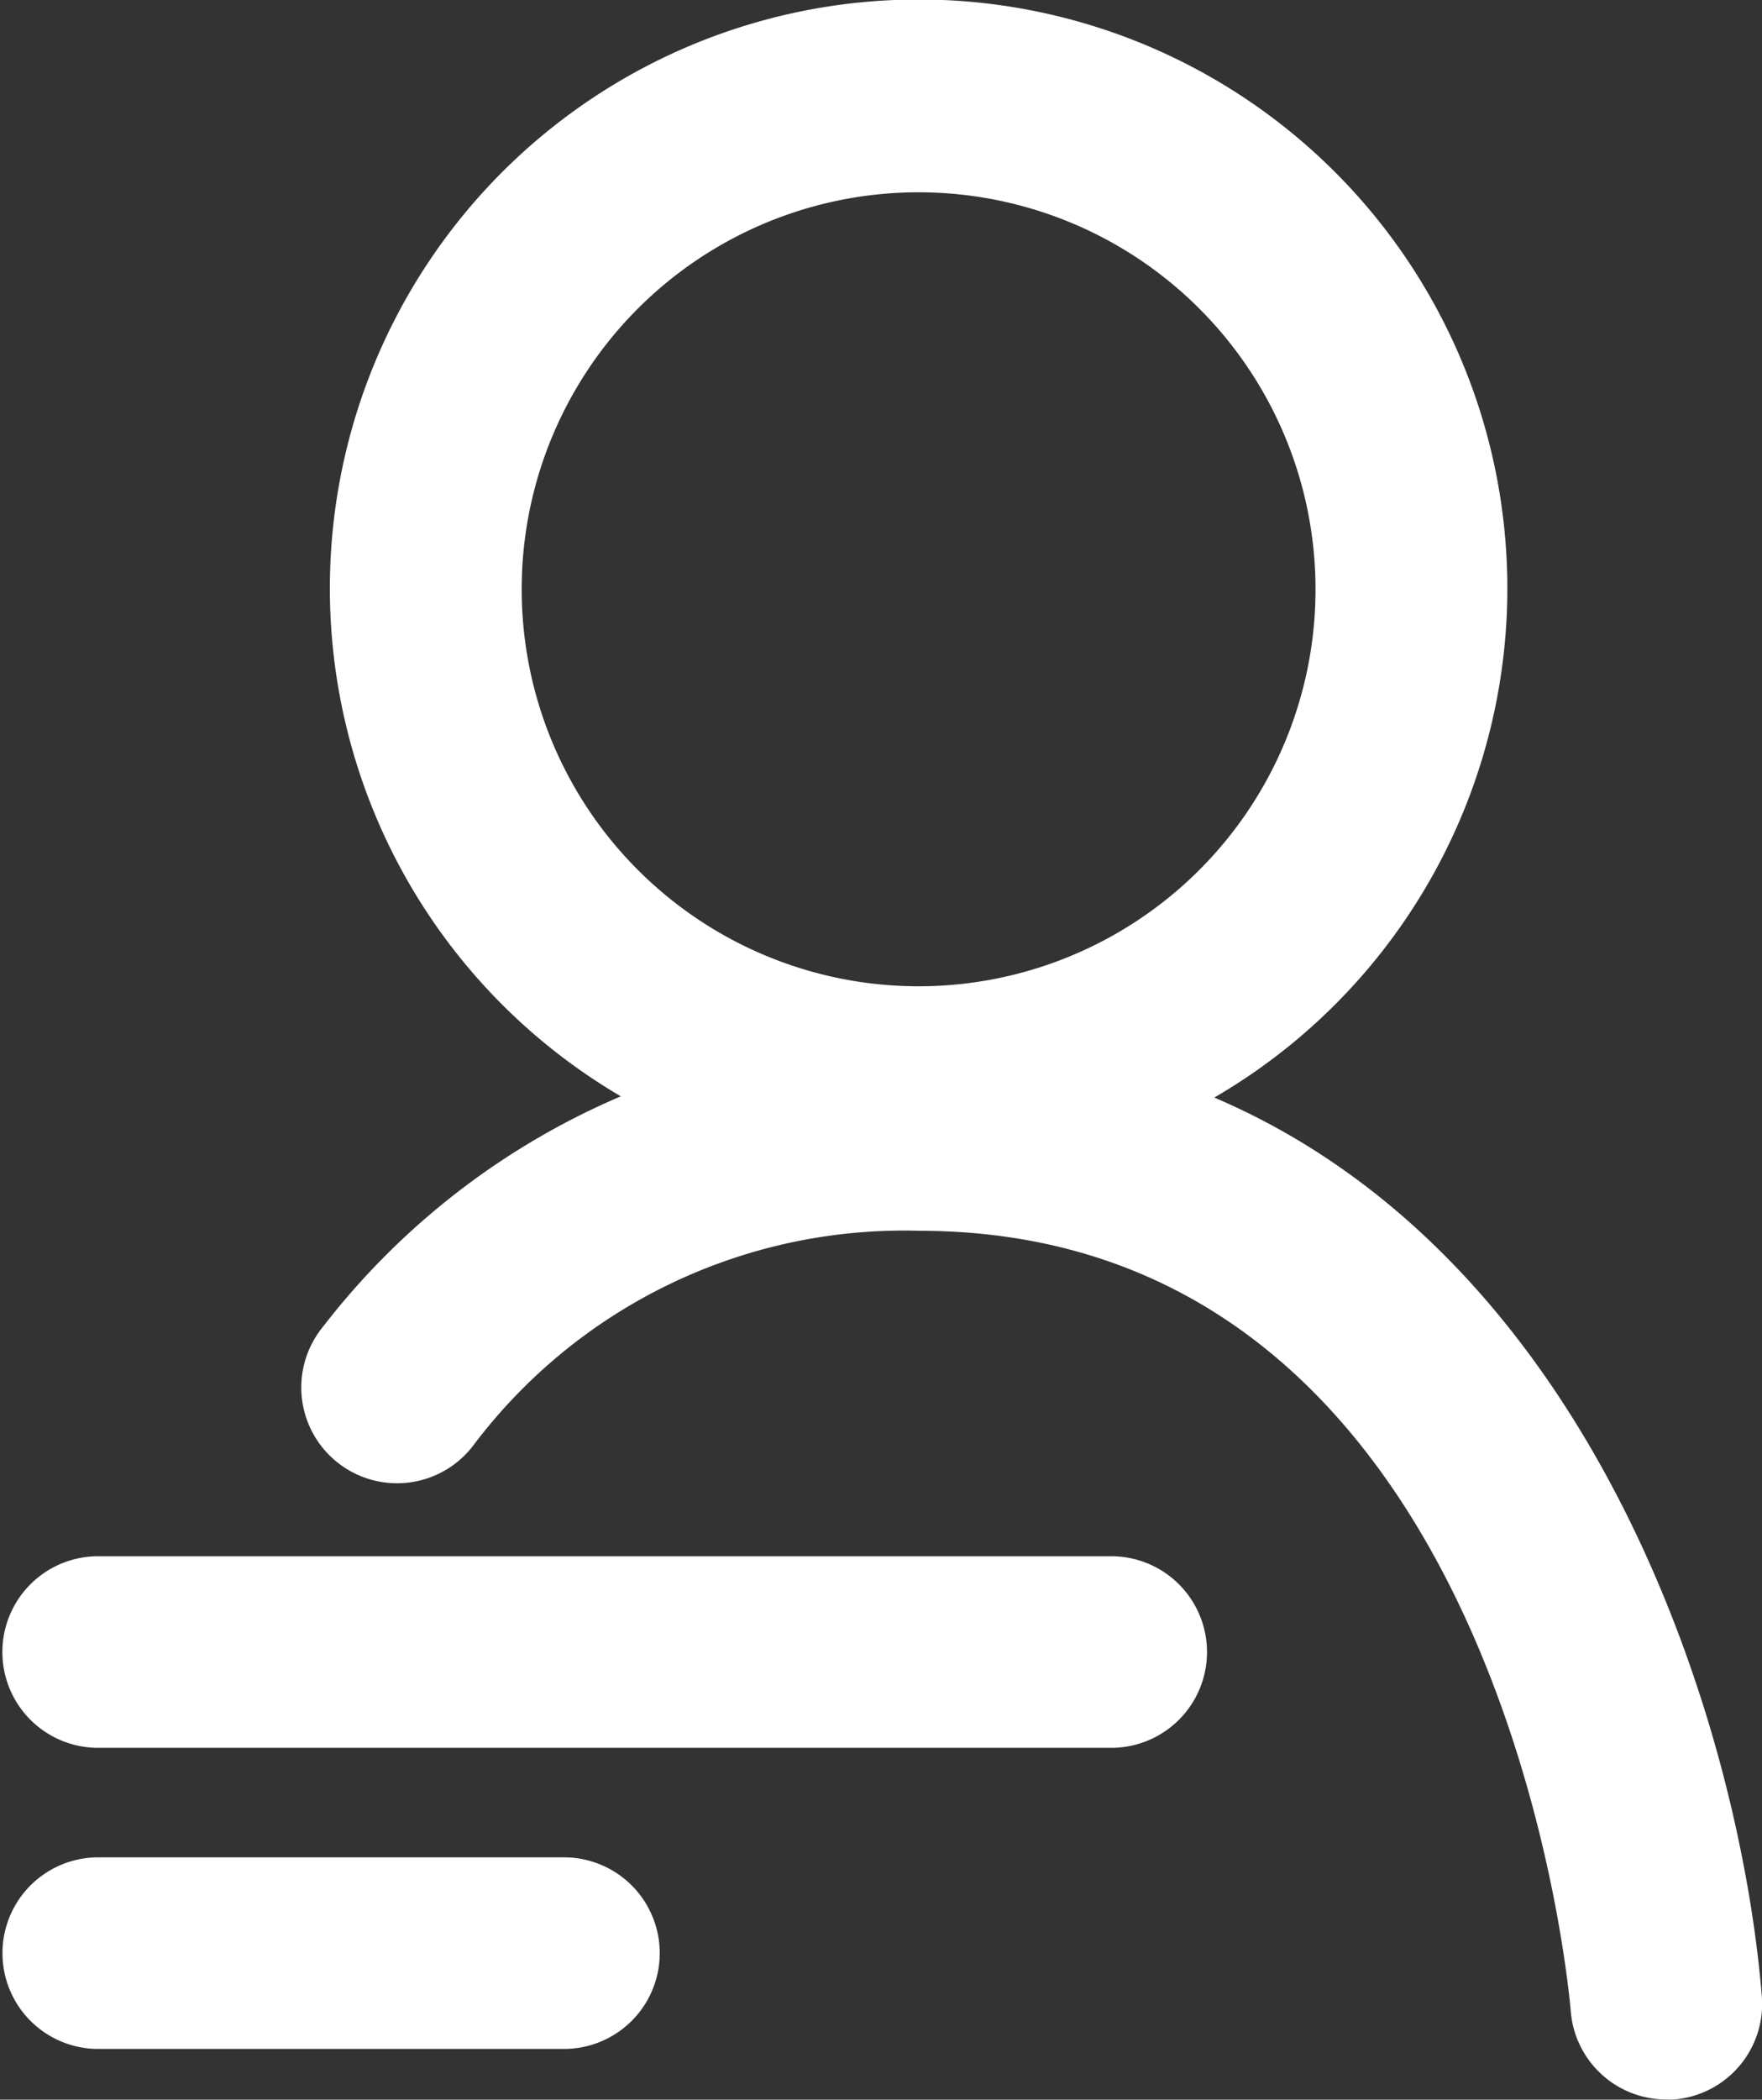
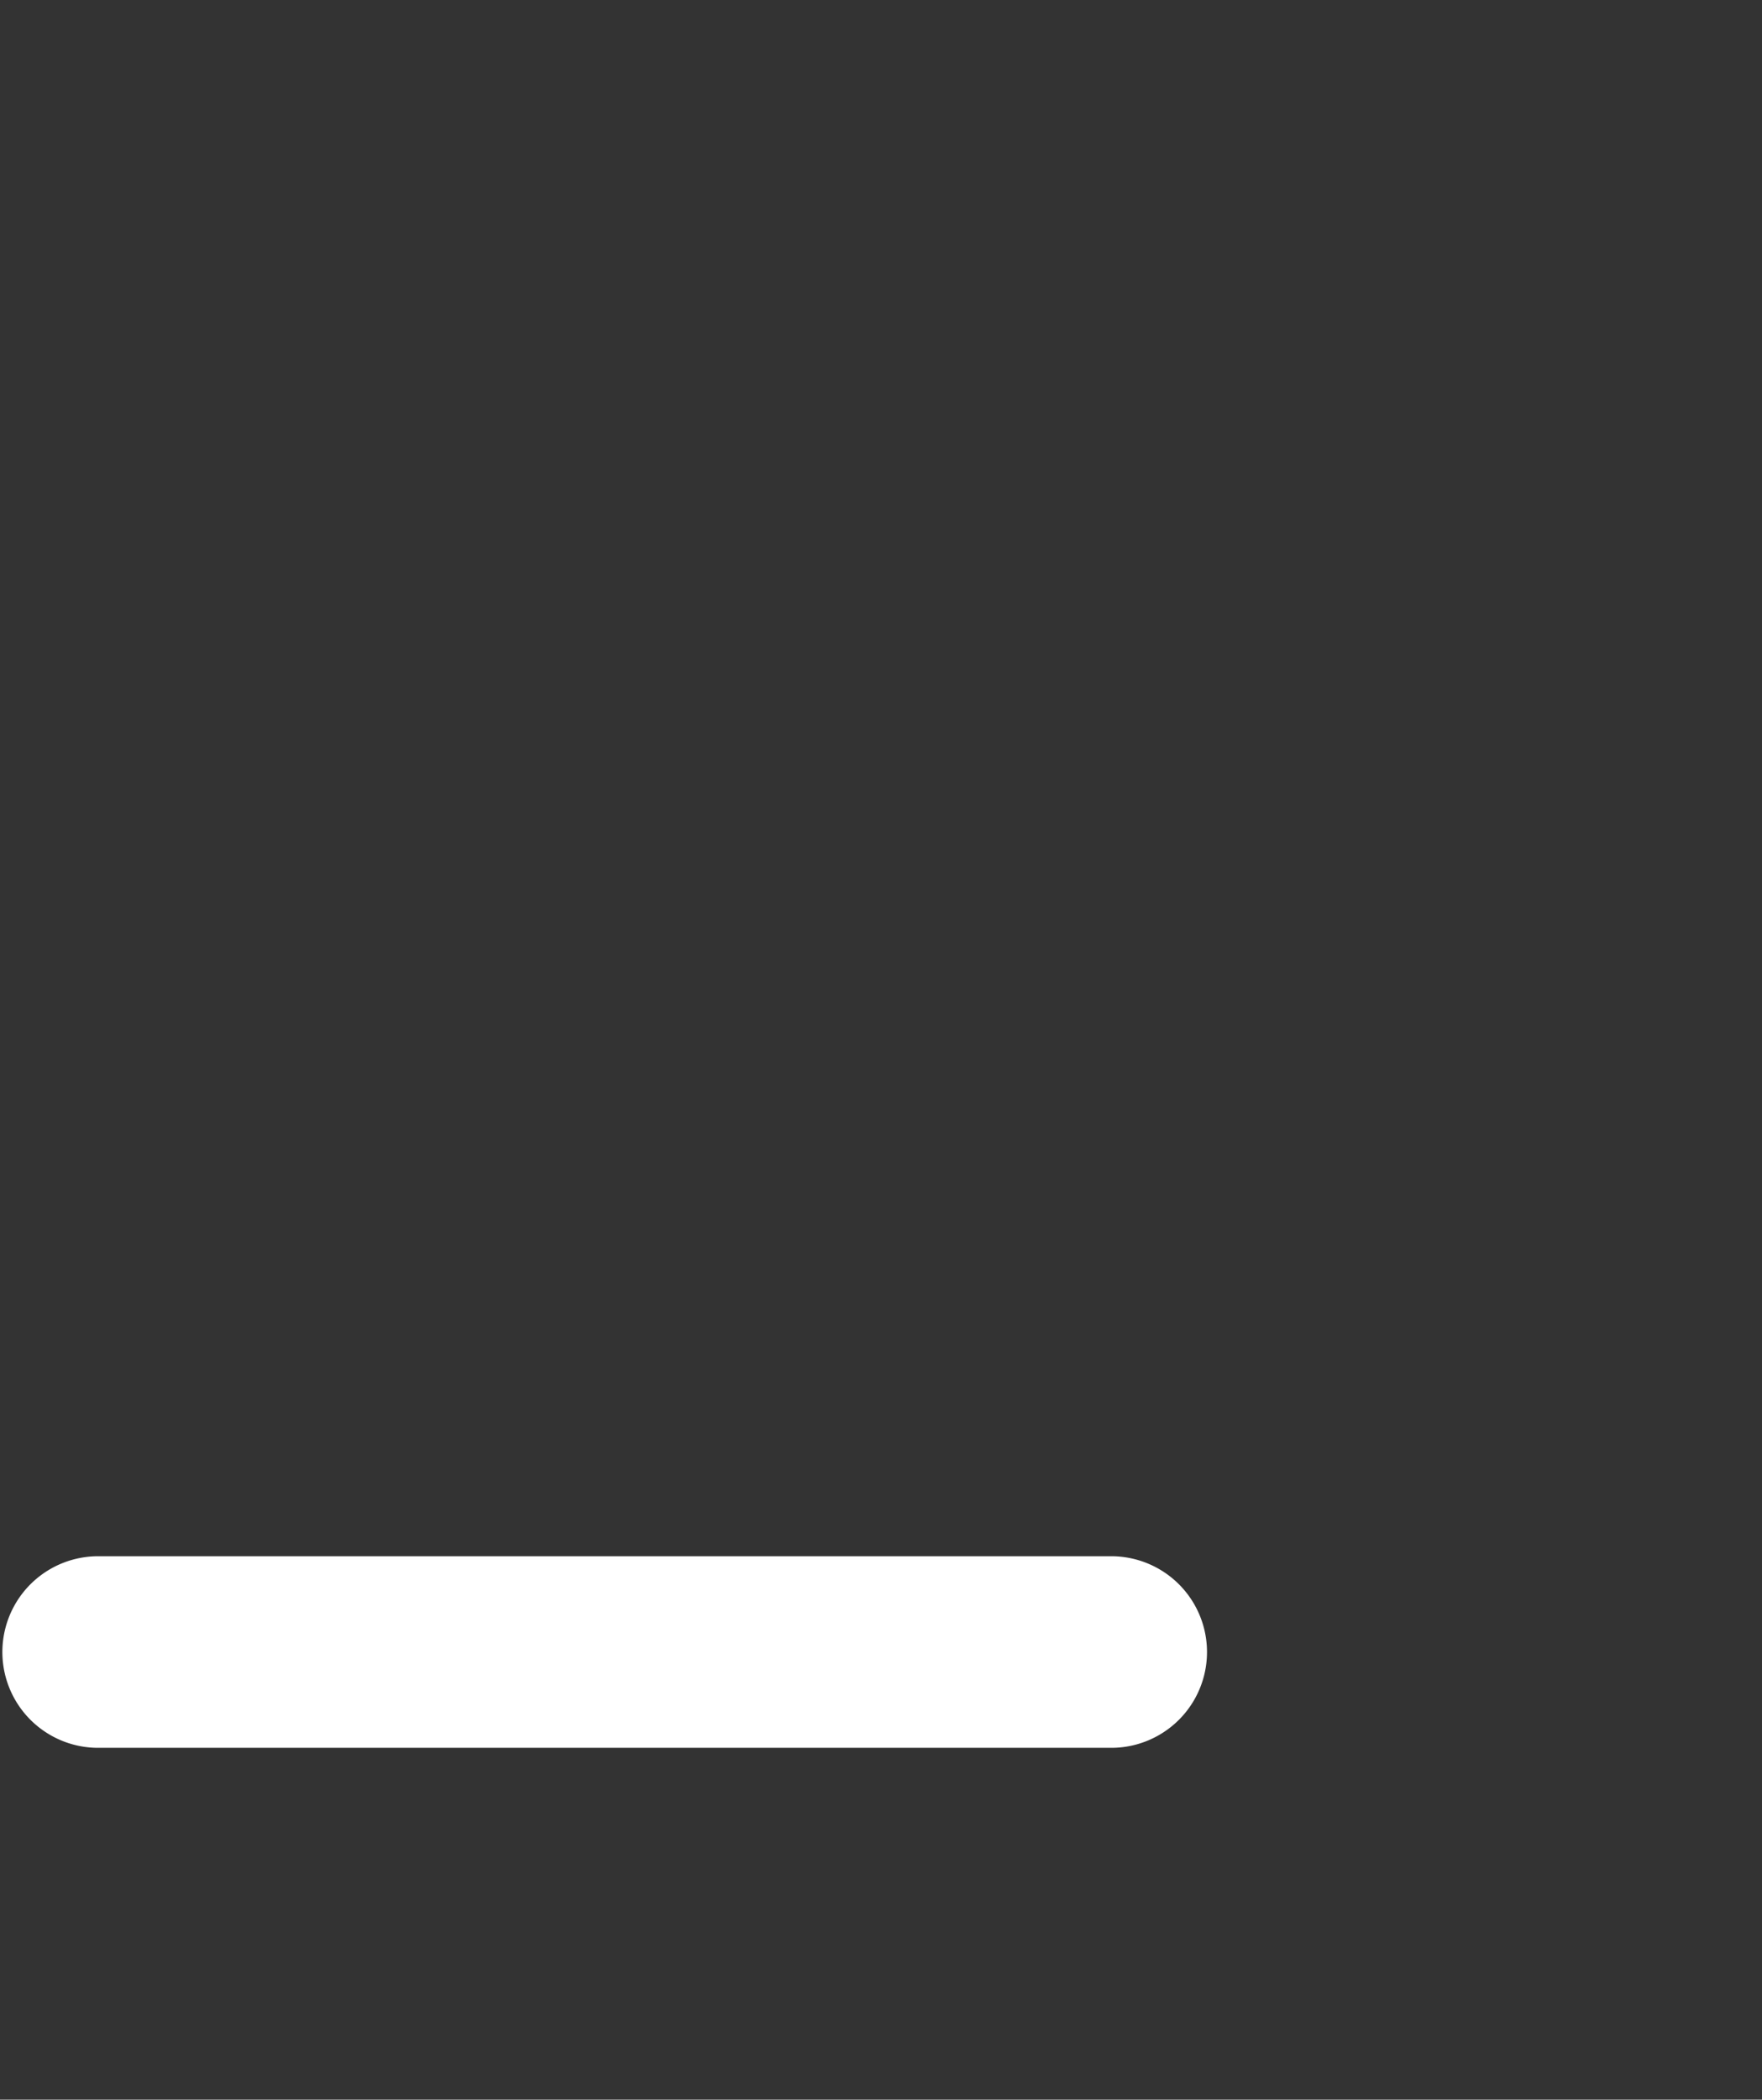
<svg xmlns="http://www.w3.org/2000/svg" width="20.052" height="23.89" viewBox="0 0 20.052 23.89">
  <rect x="0" y="0" width="20.052" height="23.89" fill="#333333" stroke="none" />
  <g id="Customer_data_management" data-name="Customer data management" transform="translate(-1243.792 -930.484)">
-     <path id="Path_1611" data-name="Path 1611" d="M1265.176,942.972a6.7,6.7,0,1,0-6.754-.014,8.488,8.488,0,0,0-3.388,2.62,1.09,1.09,0,1,0,1.705,1.358,6.131,6.131,0,0,1,5.075-2.448c6.6,0,7.388,8.523,7.419,8.884a1.09,1.09,0,0,0,1.085,1,.762.762,0,0,0,.089,0,1.09,1.09,0,0,0,1-1.174C1271.157,950.129,1269.513,944.823,1265.176,942.972Zm-3.365-10.3a4.517,4.517,0,1,1-4.517,4.517,4.516,4.516,0,0,1,4.517-4.517Z" transform="translate(-7.565 0)" fill="#fff" />
    <path id="Path_1614" data-name="Path 1614" d="M1256.473,987.324h-11.529a1.09,1.09,0,0,0,0,2.18h11.529a1.09,1.09,0,0,0,0-2.18Z" transform="translate(-0.035 -39.133)" fill="#fff" />
-     <path id="Path_1615" data-name="Path 1615" d="M1250.21,998.324h-5.3a1.09,1.09,0,1,0,0,2.18h5.3a1.09,1.09,0,1,0,0-2.18Z" transform="translate(0 -46.707)" fill="#fff" />
  </g>
</svg>